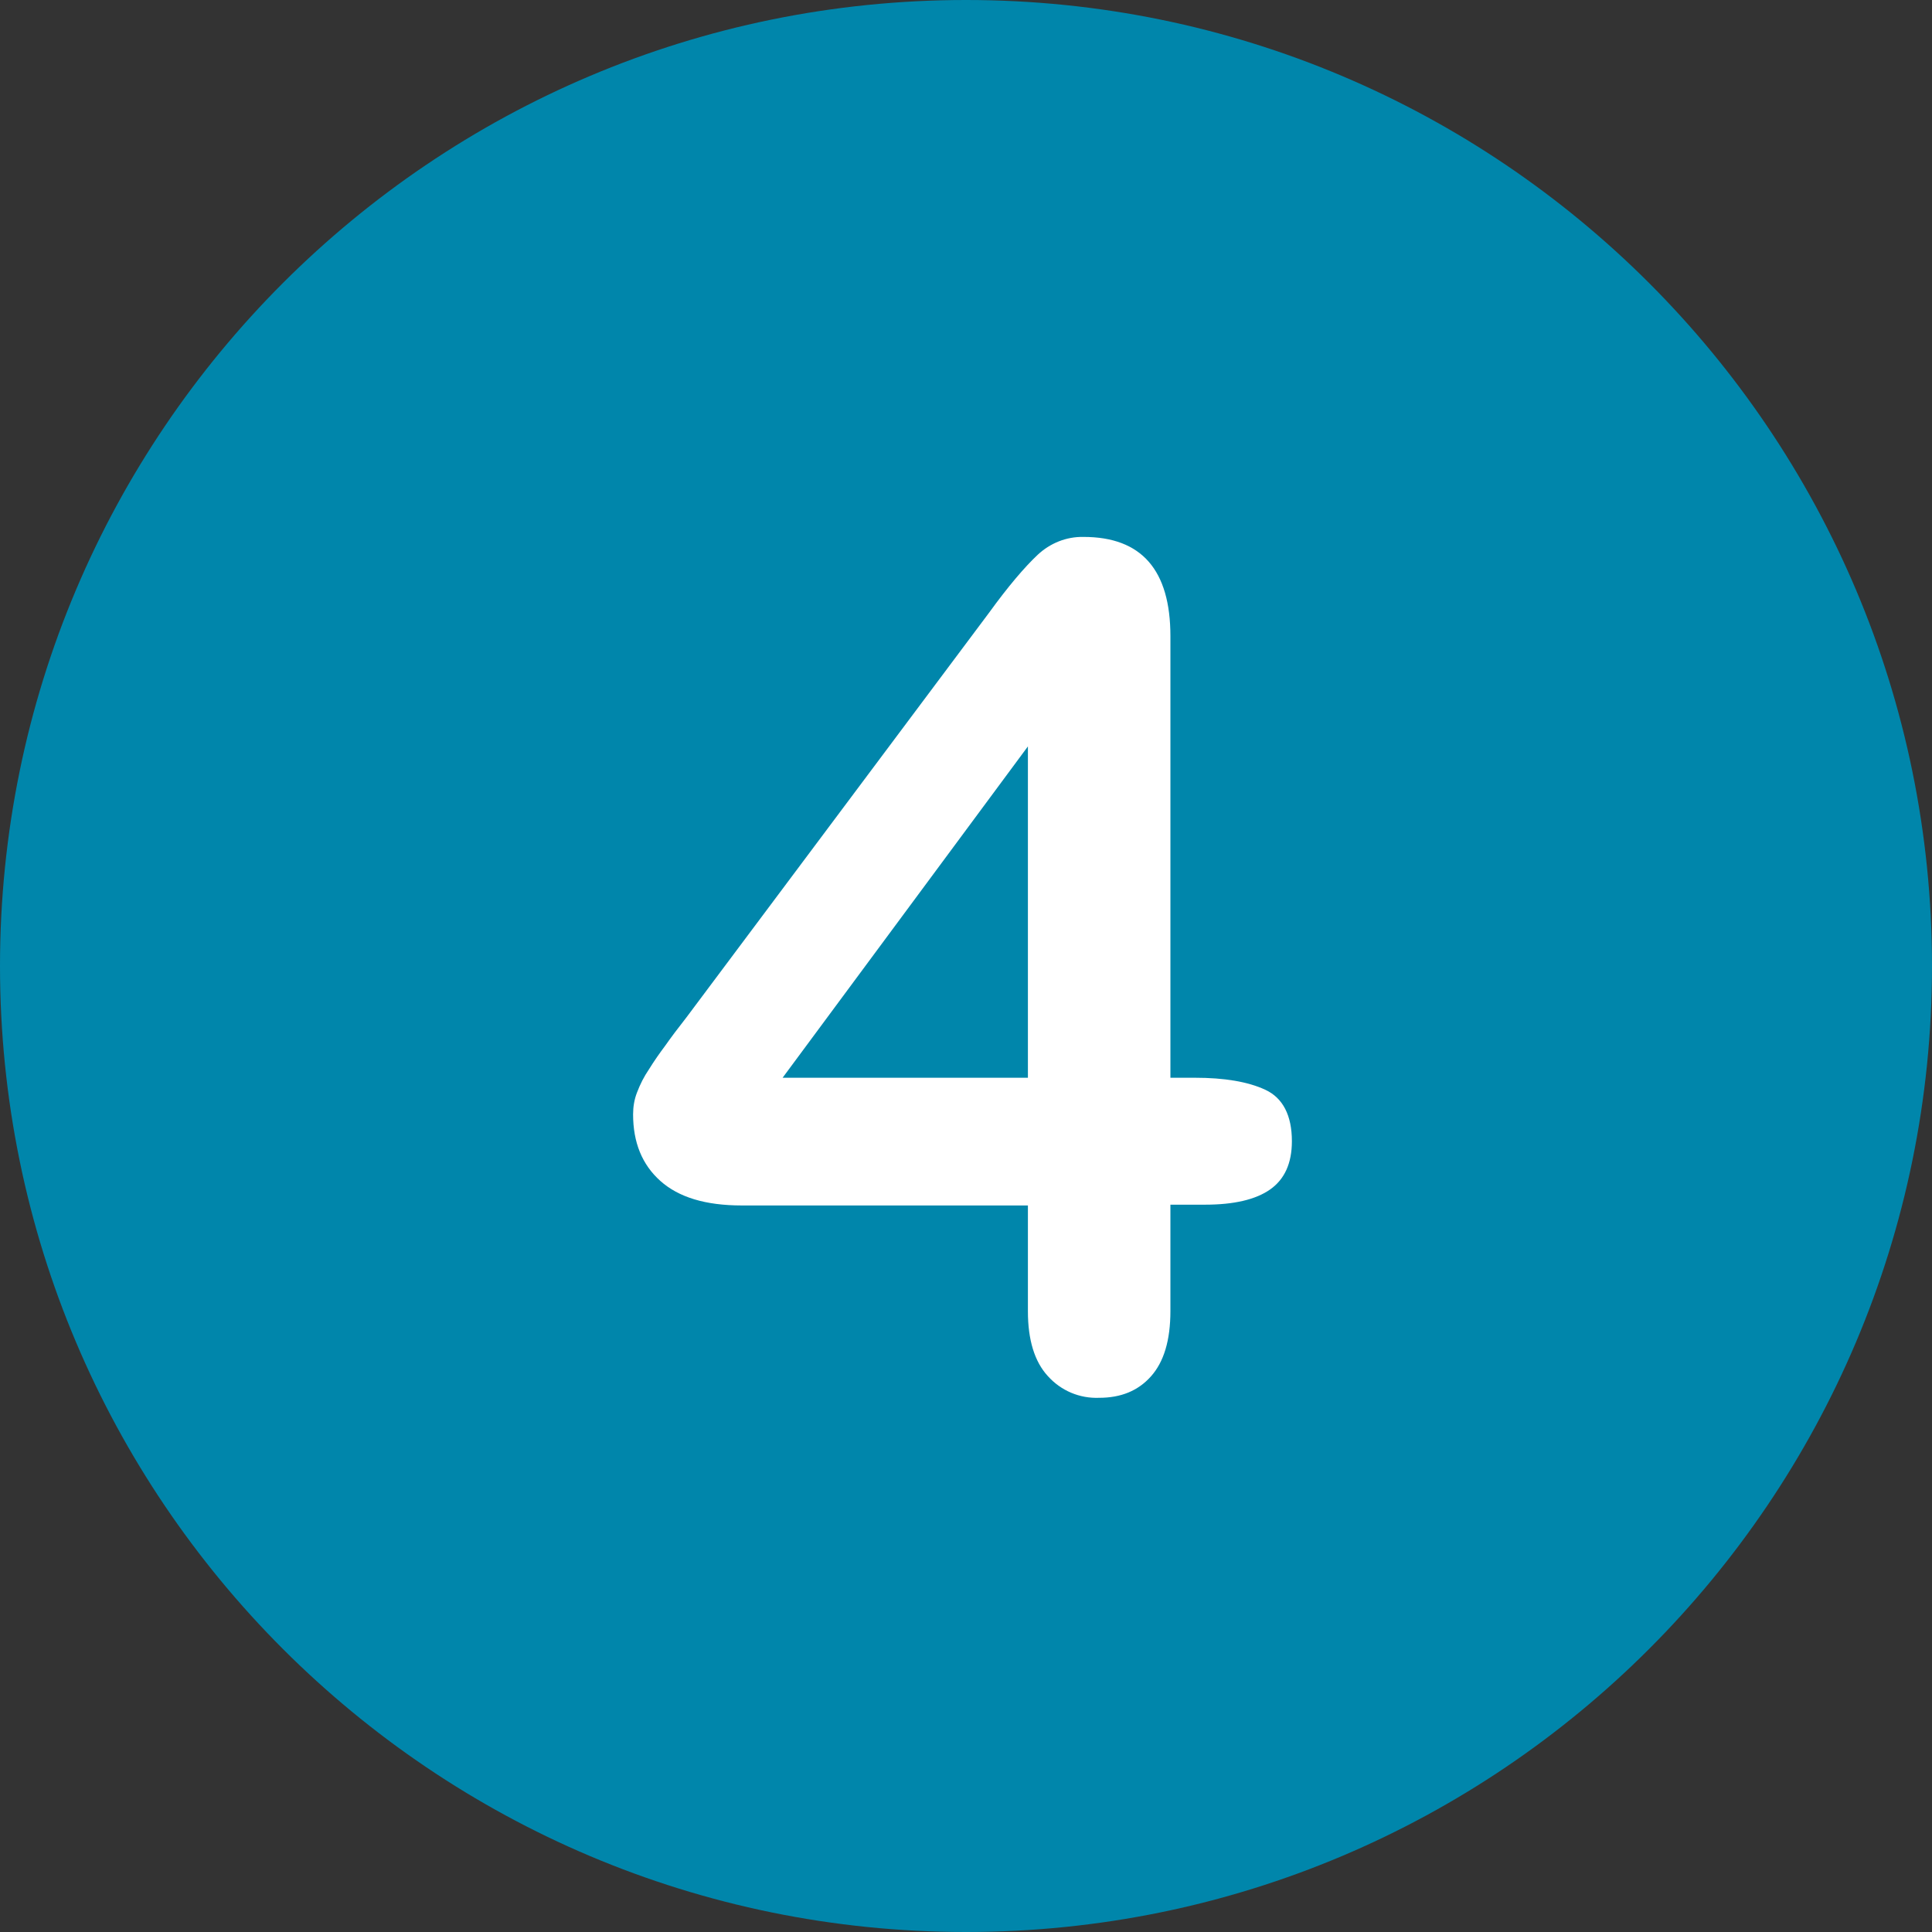
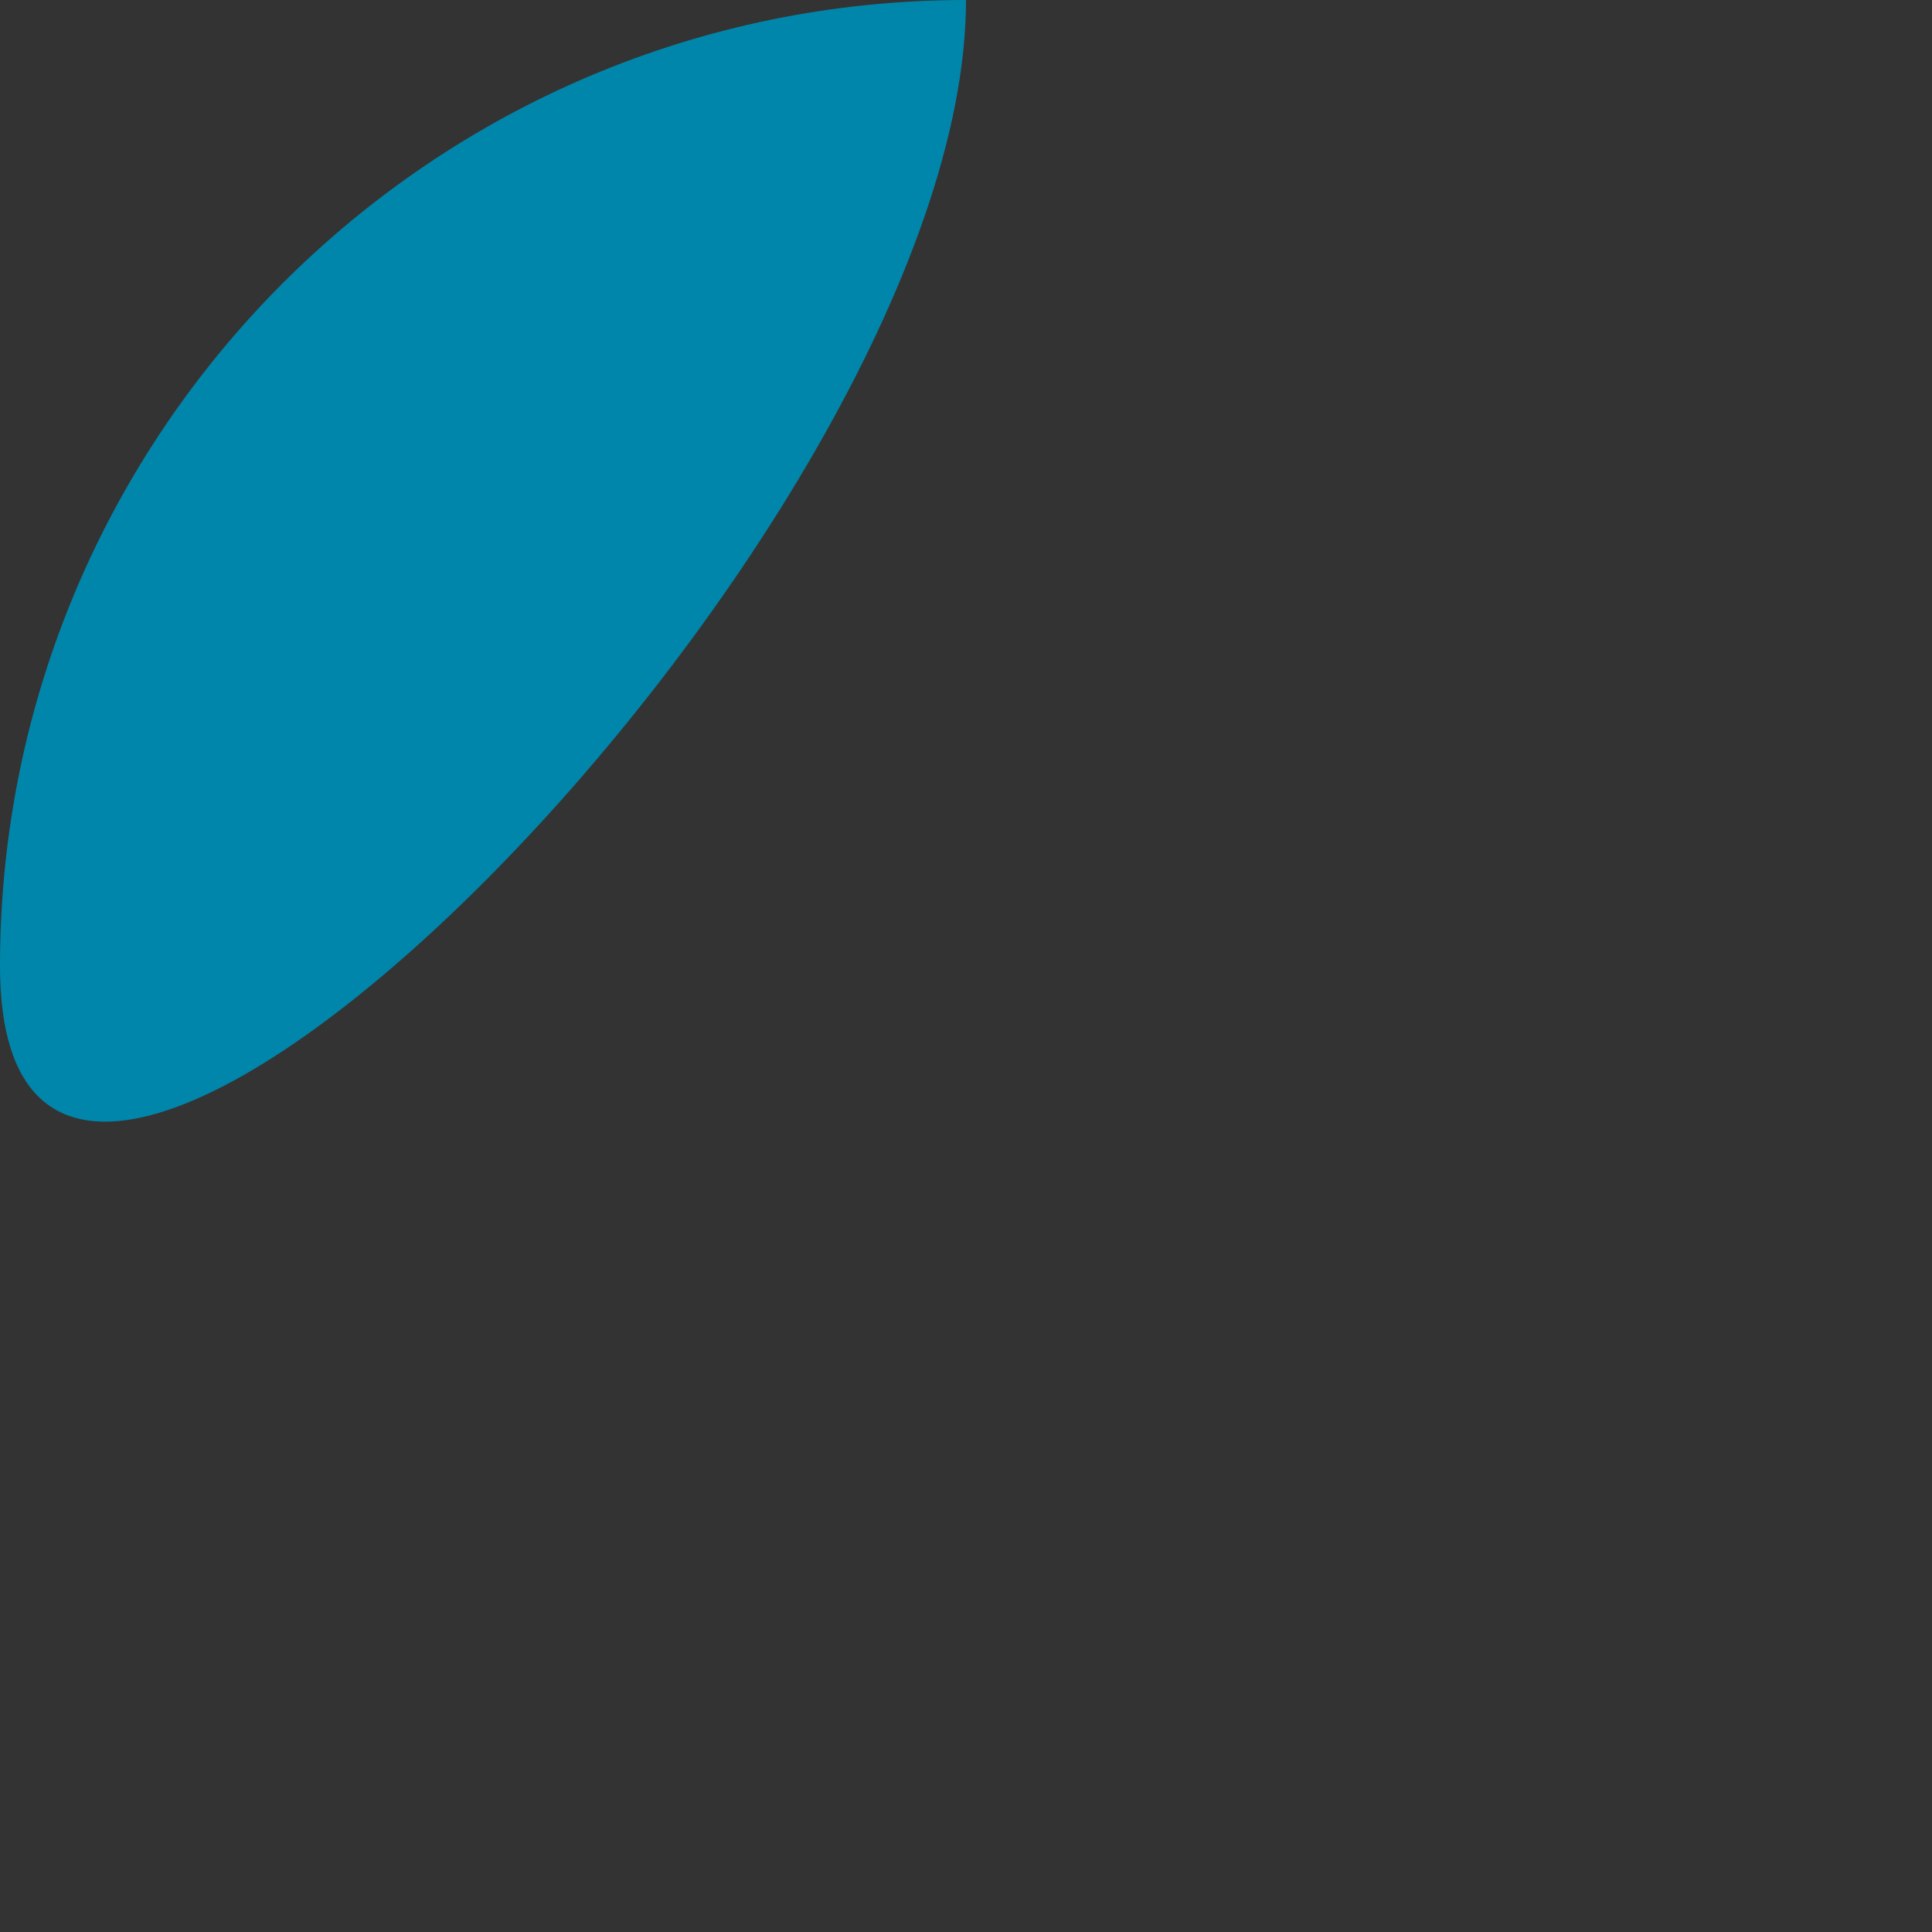
<svg xmlns="http://www.w3.org/2000/svg" version="1.1" id="Layer_1" x="0px" y="0px" viewBox="0 0 496.2 496.2" style="enable-background:new 0 0 496.2 496.2;" xml:space="preserve">
  <rect x="0" y="0" width="496.2" height="496.2" fill="#333333" stroke="none" />
  <style type="text/css">
	.st0{fill:#0086AB;}
	.st1{fill:#FFFFFF;}
</style>
-   <path class="st0" d="M248.1,0C111.1,0,0,111.1,0,248.1s111.1,248.1,248.1,248.1s248.1-111.1,248.1-248.1S385.1,0,248.1,0z" />
-   <path class="st1" d="M325,279.9c-4.5-2.1-10.6-3.1-18.1-3.1h-6.3V163.4c0-17-7.4-25.5-22.3-25.5c-4.4-0.1-8.6,1.6-11.8,4.6  c-3.3,3.1-7.5,8-12.5,14.9l-77.7,103.9c-2.2,2.8-4,5.2-5.4,7.2c-1.5,2-2.9,4-4.2,6.1c-1.3,1.9-2.3,3.9-3.1,6c-0.7,1.8-1,3.7-1,5.6  c0,7.2,2.3,12.9,7,17.1c4.7,4.2,11.6,6.3,20.9,6.3H264v27.2c0,7.3,1.7,12.9,5.1,16.6c3.4,3.8,8.2,5.8,13.2,5.6  c5.6,0,10-1.8,13.3-5.5c3.3-3.7,5-9.2,5-16.8v-27.3h8.9c7.4,0,13-1.3,16.7-3.9c3.7-2.6,5.6-6.7,5.6-12.4  C331.8,286.5,329.5,282,325,279.9z M264,276.8h-63l63-85.1V276.8z" />
+   <path class="st0" d="M248.1,0C111.1,0,0,111.1,0,248.1s248.1-111.1,248.1-248.1S385.1,0,248.1,0z" />
</svg>